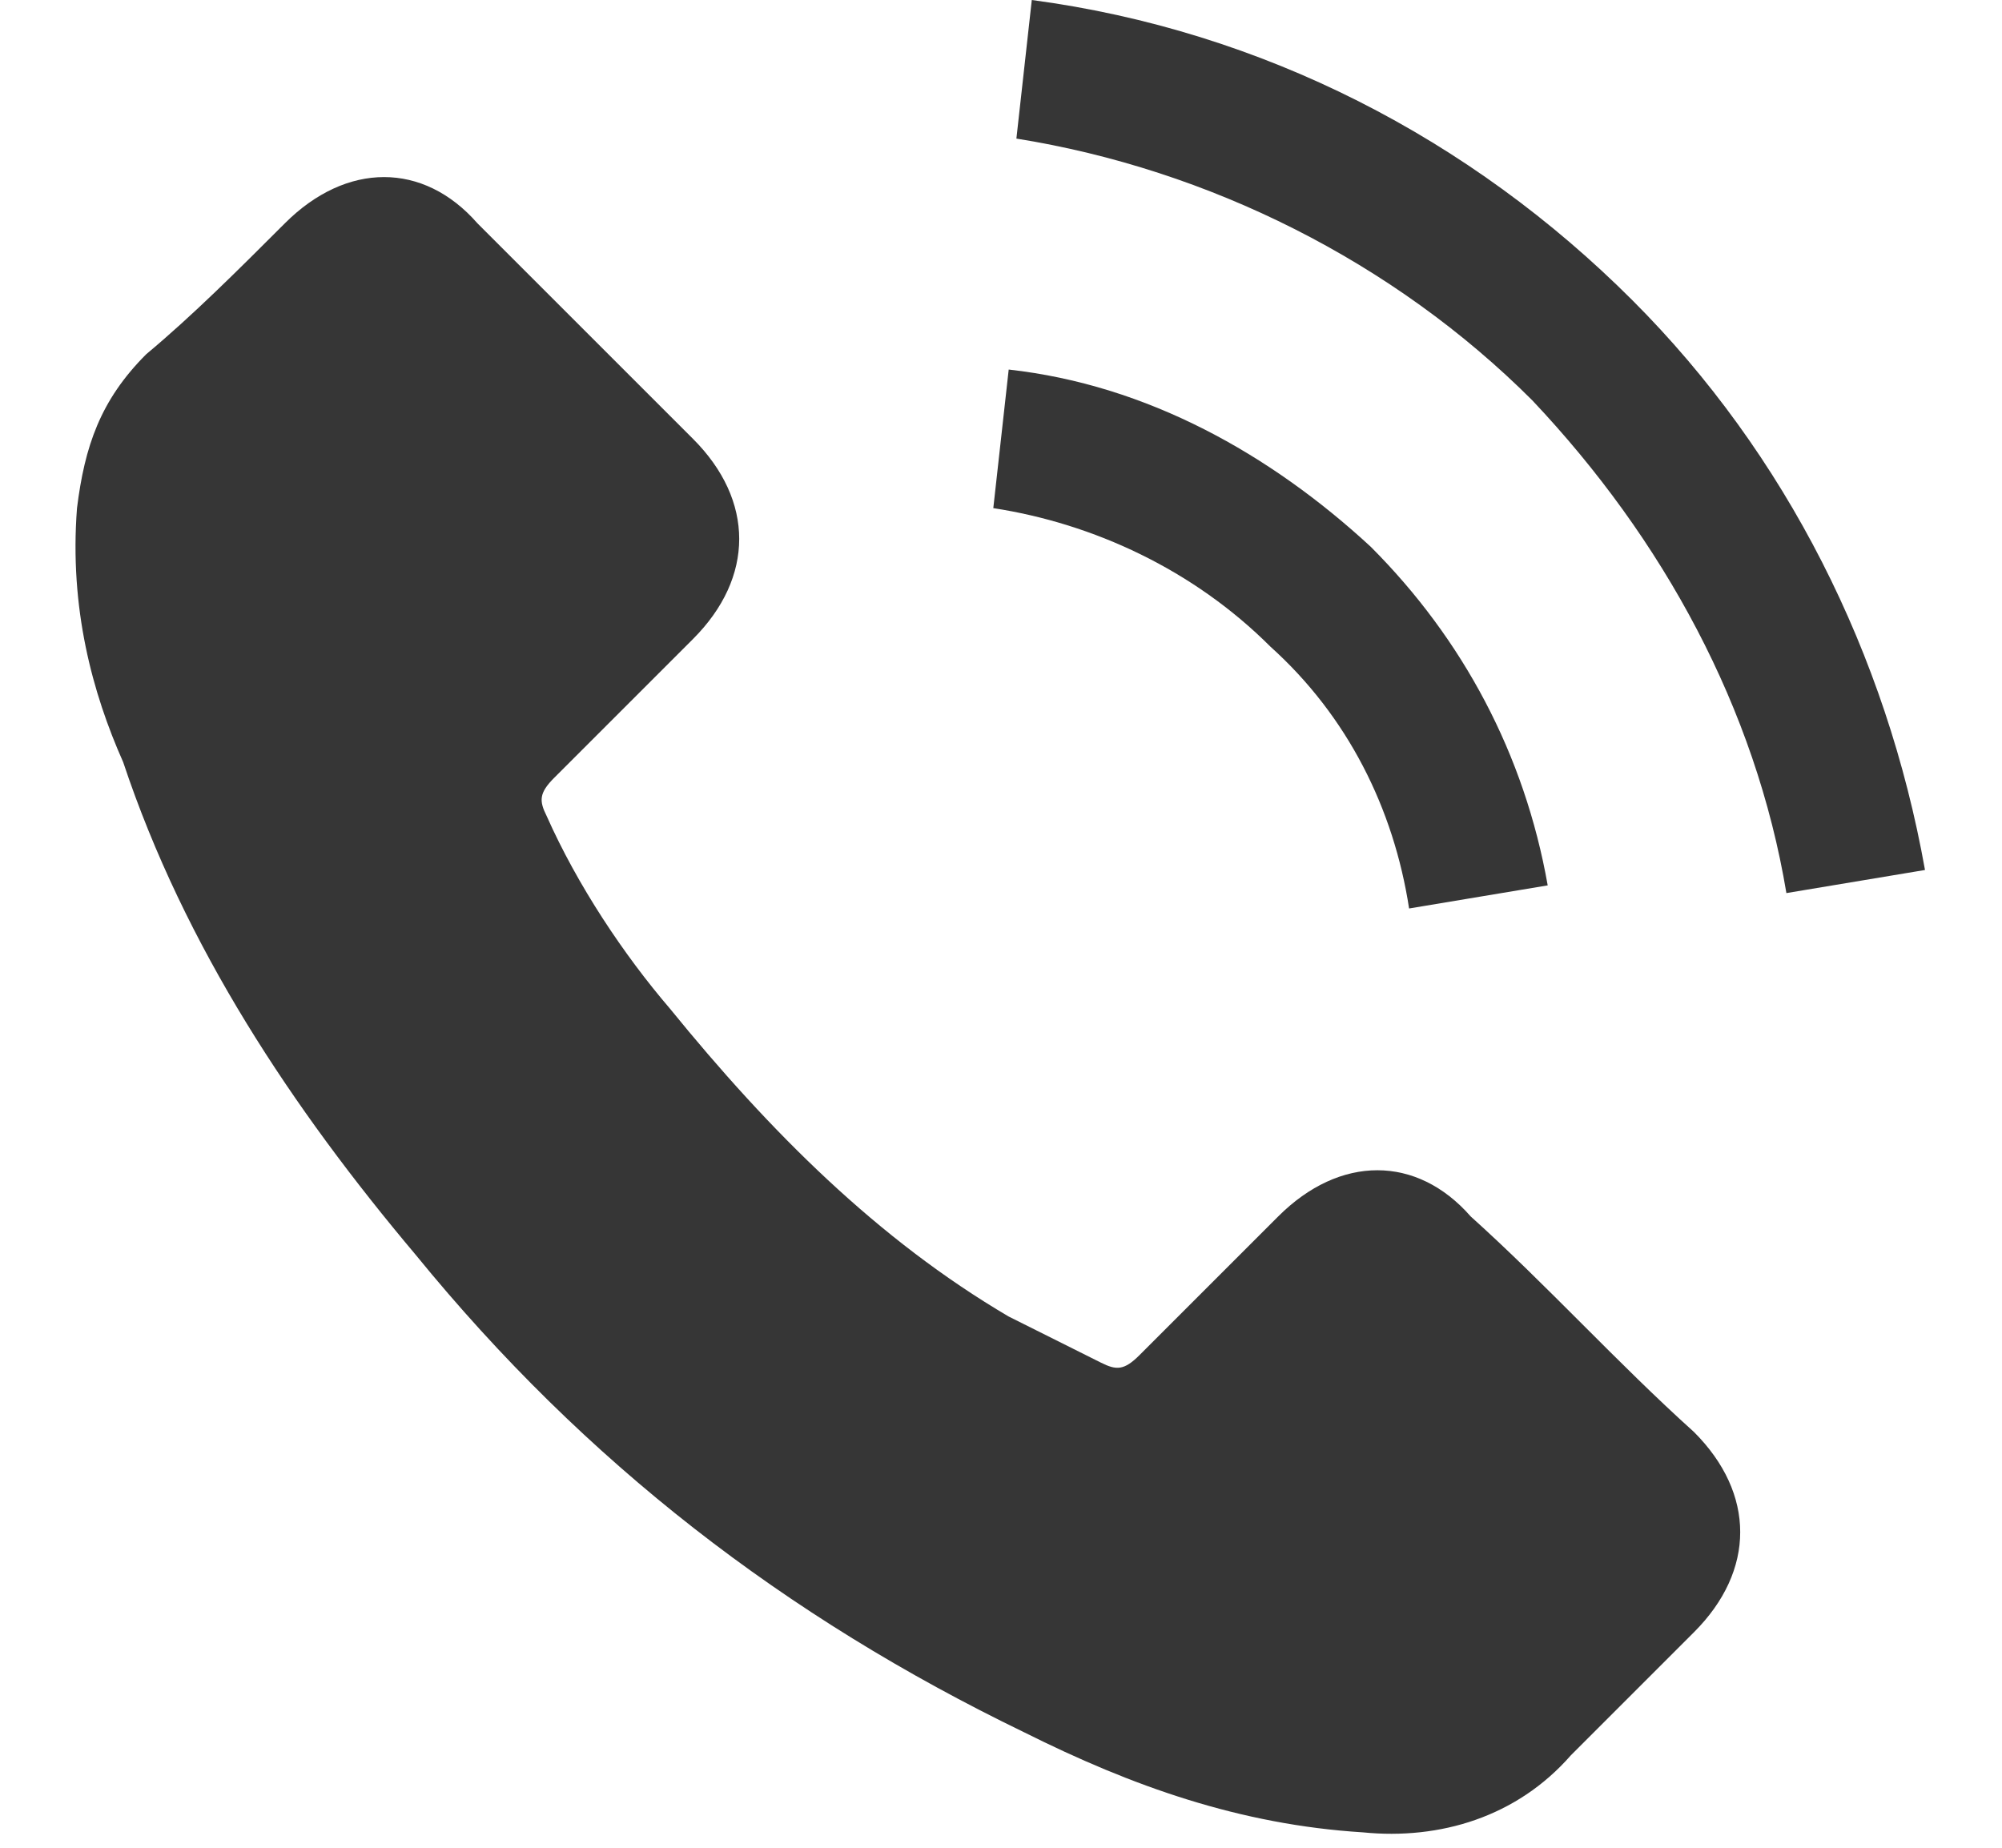
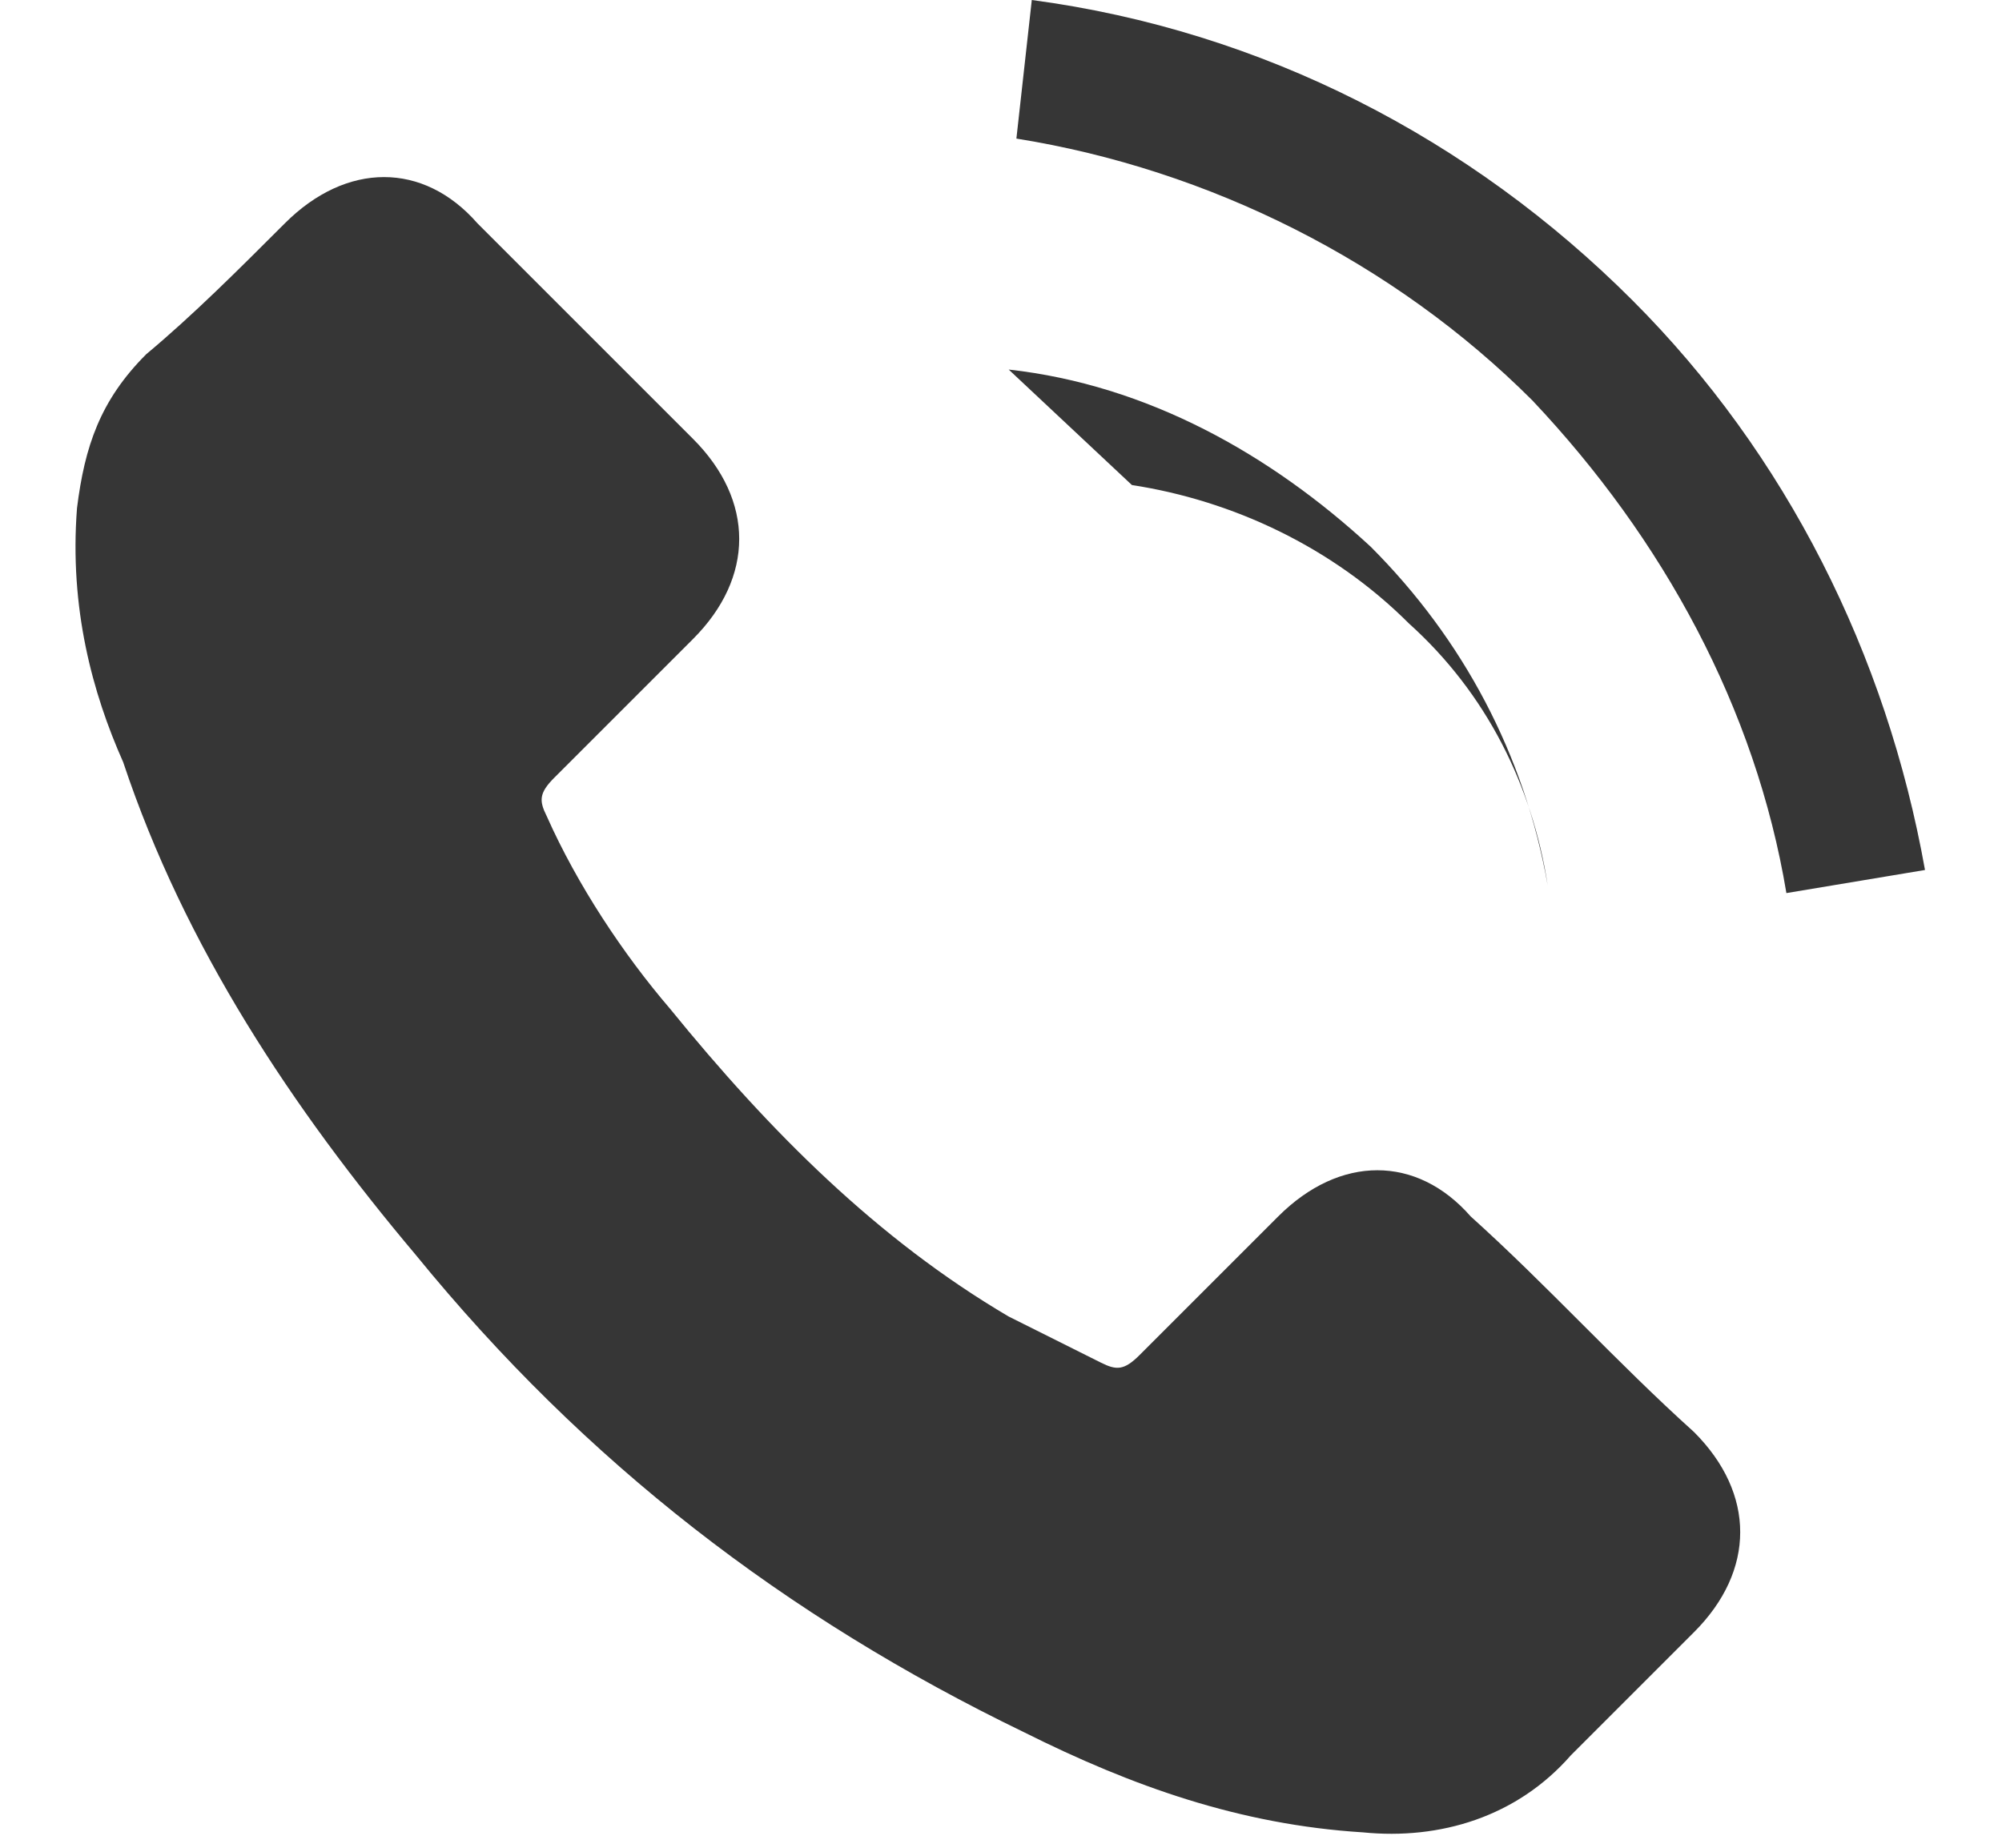
<svg xmlns="http://www.w3.org/2000/svg" version="1.1" id="Layer_1" x="0px" y="0px" viewBox="0 0 26 24" style="enable-background:new 0 0 26 24;" xml:space="preserve">
  <style type="text/css">
	.st0{fill:#363636;}
</style>
-   <path class="st0" d="M13.4,0c3,0.4,5.7,1.8,7.8,3.9c2,2,3.3,4.6,3.8,7.4l-1.8,0.3c-0.4-2.4-1.6-4.6-3.3-6.4c-1.8-1.8-4.2-3-6.7-3.4  L13.4,0z M13.1,4.8c1.8,0.2,3.4,1.1,4.7,2.3c1.2,1.2,2,2.7,2.3,4.4l-1.8,0.3c-0.2-1.3-0.8-2.5-1.8-3.4c-1-1-2.3-1.6-3.6-1.8  L13.1,4.8z M3.7,2.9c0.8-0.8,1.8-0.8,2.5,0c0.5,0.5,1,1,1.4,1.4c0.5,0.5,0.9,0.9,1.4,1.4c0.8,0.8,0.8,1.8,0,2.6  c-0.6,0.6-1.2,1.2-1.8,1.8c-0.2,0.2-0.2,0.3-0.1,0.5c0.4,0.9,1,1.8,1.6,2.5c1.3,1.6,2.7,3,4.4,4c0.4,0.2,0.8,0.4,1.2,0.6  c0.2,0.1,0.3,0.1,0.5-0.1c0.6-0.6,1.2-1.2,1.8-1.8c0.8-0.8,1.8-0.8,2.5,0c1,0.9,1.9,1.9,2.9,2.8c0.8,0.8,0.8,1.8,0,2.6  c-0.5,0.5-1.1,1.1-1.6,1.6c-0.7,0.8-1.7,1.1-2.7,1c-1.6-0.1-3-0.6-4.4-1.3c-3.1-1.5-5.7-3.5-7.9-6.2c-1.6-1.9-3-4-3.8-6.4  C1.2,9,0.9,7.9,1,6.6c0.1-0.8,0.3-1.4,0.9-2C2.5,4.1,3.1,3.5,3.7,2.9z" />
+   <path class="st0" d="M13.4,0c3,0.4,5.7,1.8,7.8,3.9c2,2,3.3,4.6,3.8,7.4l-1.8,0.3c-0.4-2.4-1.6-4.6-3.3-6.4c-1.8-1.8-4.2-3-6.7-3.4  L13.4,0z M13.1,4.8c1.8,0.2,3.4,1.1,4.7,2.3c1.2,1.2,2,2.7,2.3,4.4c-0.2-1.3-0.8-2.5-1.8-3.4c-1-1-2.3-1.6-3.6-1.8  L13.1,4.8z M3.7,2.9c0.8-0.8,1.8-0.8,2.5,0c0.5,0.5,1,1,1.4,1.4c0.5,0.5,0.9,0.9,1.4,1.4c0.8,0.8,0.8,1.8,0,2.6  c-0.6,0.6-1.2,1.2-1.8,1.8c-0.2,0.2-0.2,0.3-0.1,0.5c0.4,0.9,1,1.8,1.6,2.5c1.3,1.6,2.7,3,4.4,4c0.4,0.2,0.8,0.4,1.2,0.6  c0.2,0.1,0.3,0.1,0.5-0.1c0.6-0.6,1.2-1.2,1.8-1.8c0.8-0.8,1.8-0.8,2.5,0c1,0.9,1.9,1.9,2.9,2.8c0.8,0.8,0.8,1.8,0,2.6  c-0.5,0.5-1.1,1.1-1.6,1.6c-0.7,0.8-1.7,1.1-2.7,1c-1.6-0.1-3-0.6-4.4-1.3c-3.1-1.5-5.7-3.5-7.9-6.2c-1.6-1.9-3-4-3.8-6.4  C1.2,9,0.9,7.9,1,6.6c0.1-0.8,0.3-1.4,0.9-2C2.5,4.1,3.1,3.5,3.7,2.9z" />
</svg>